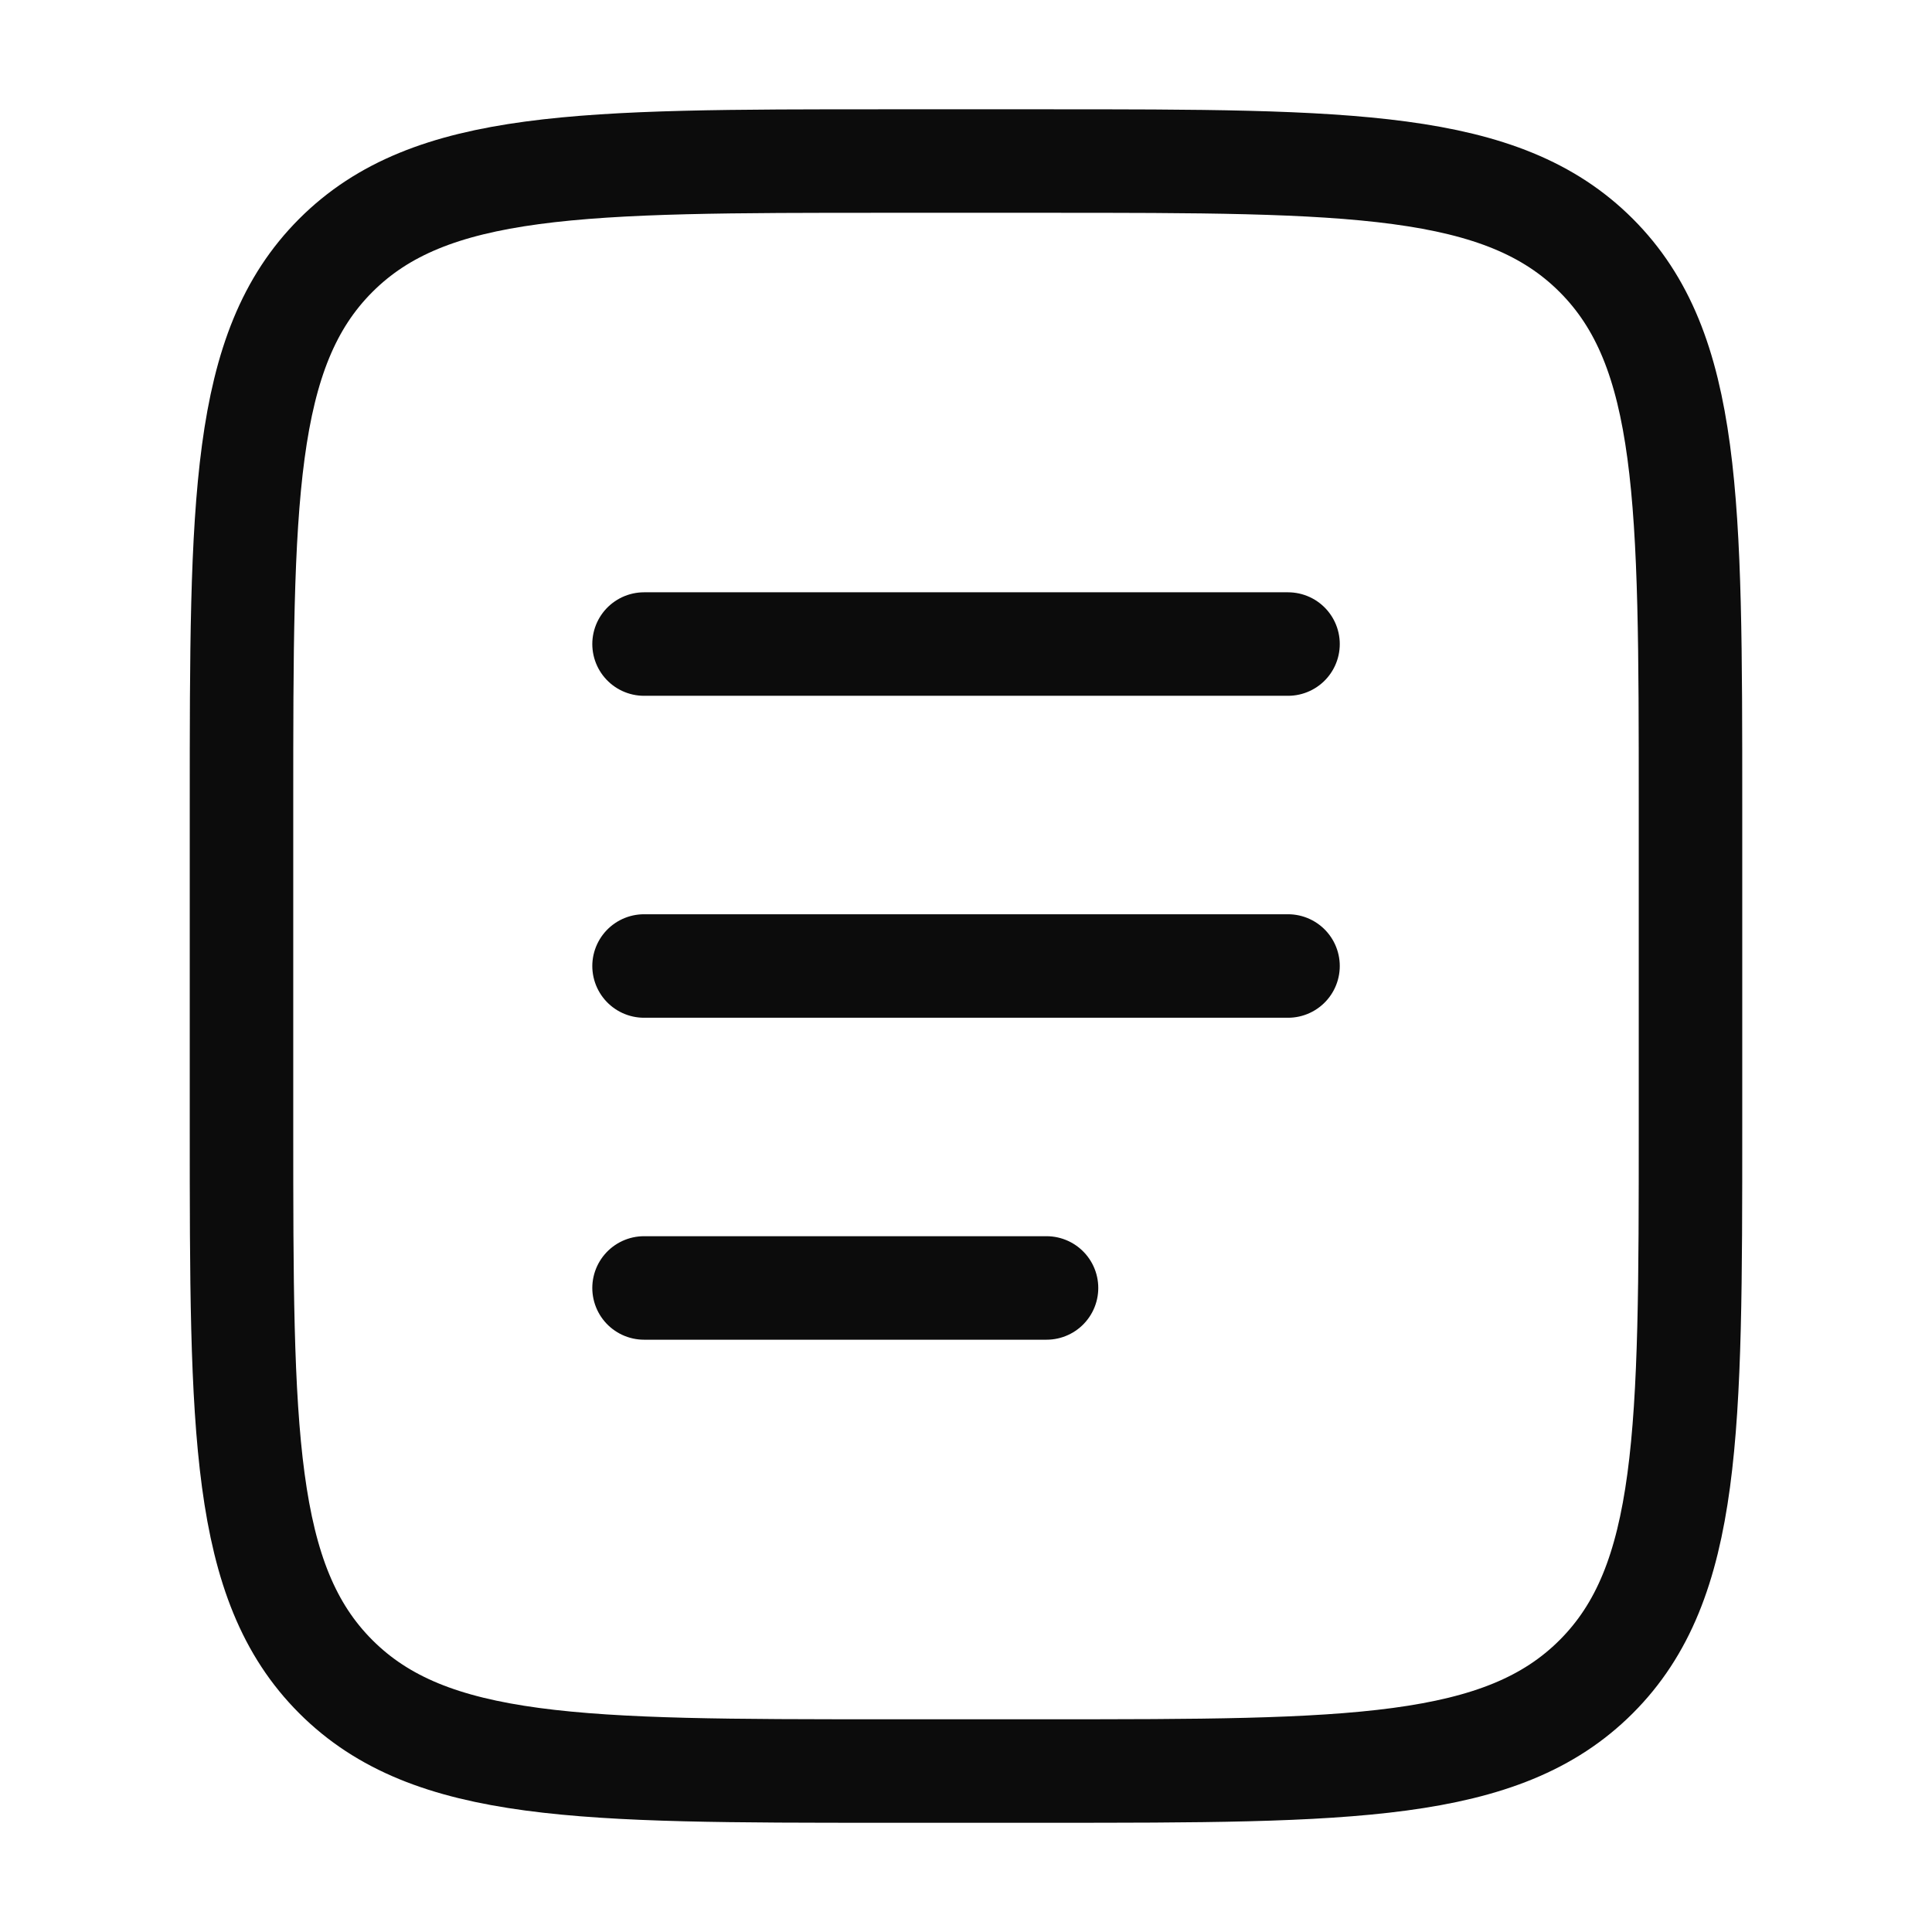
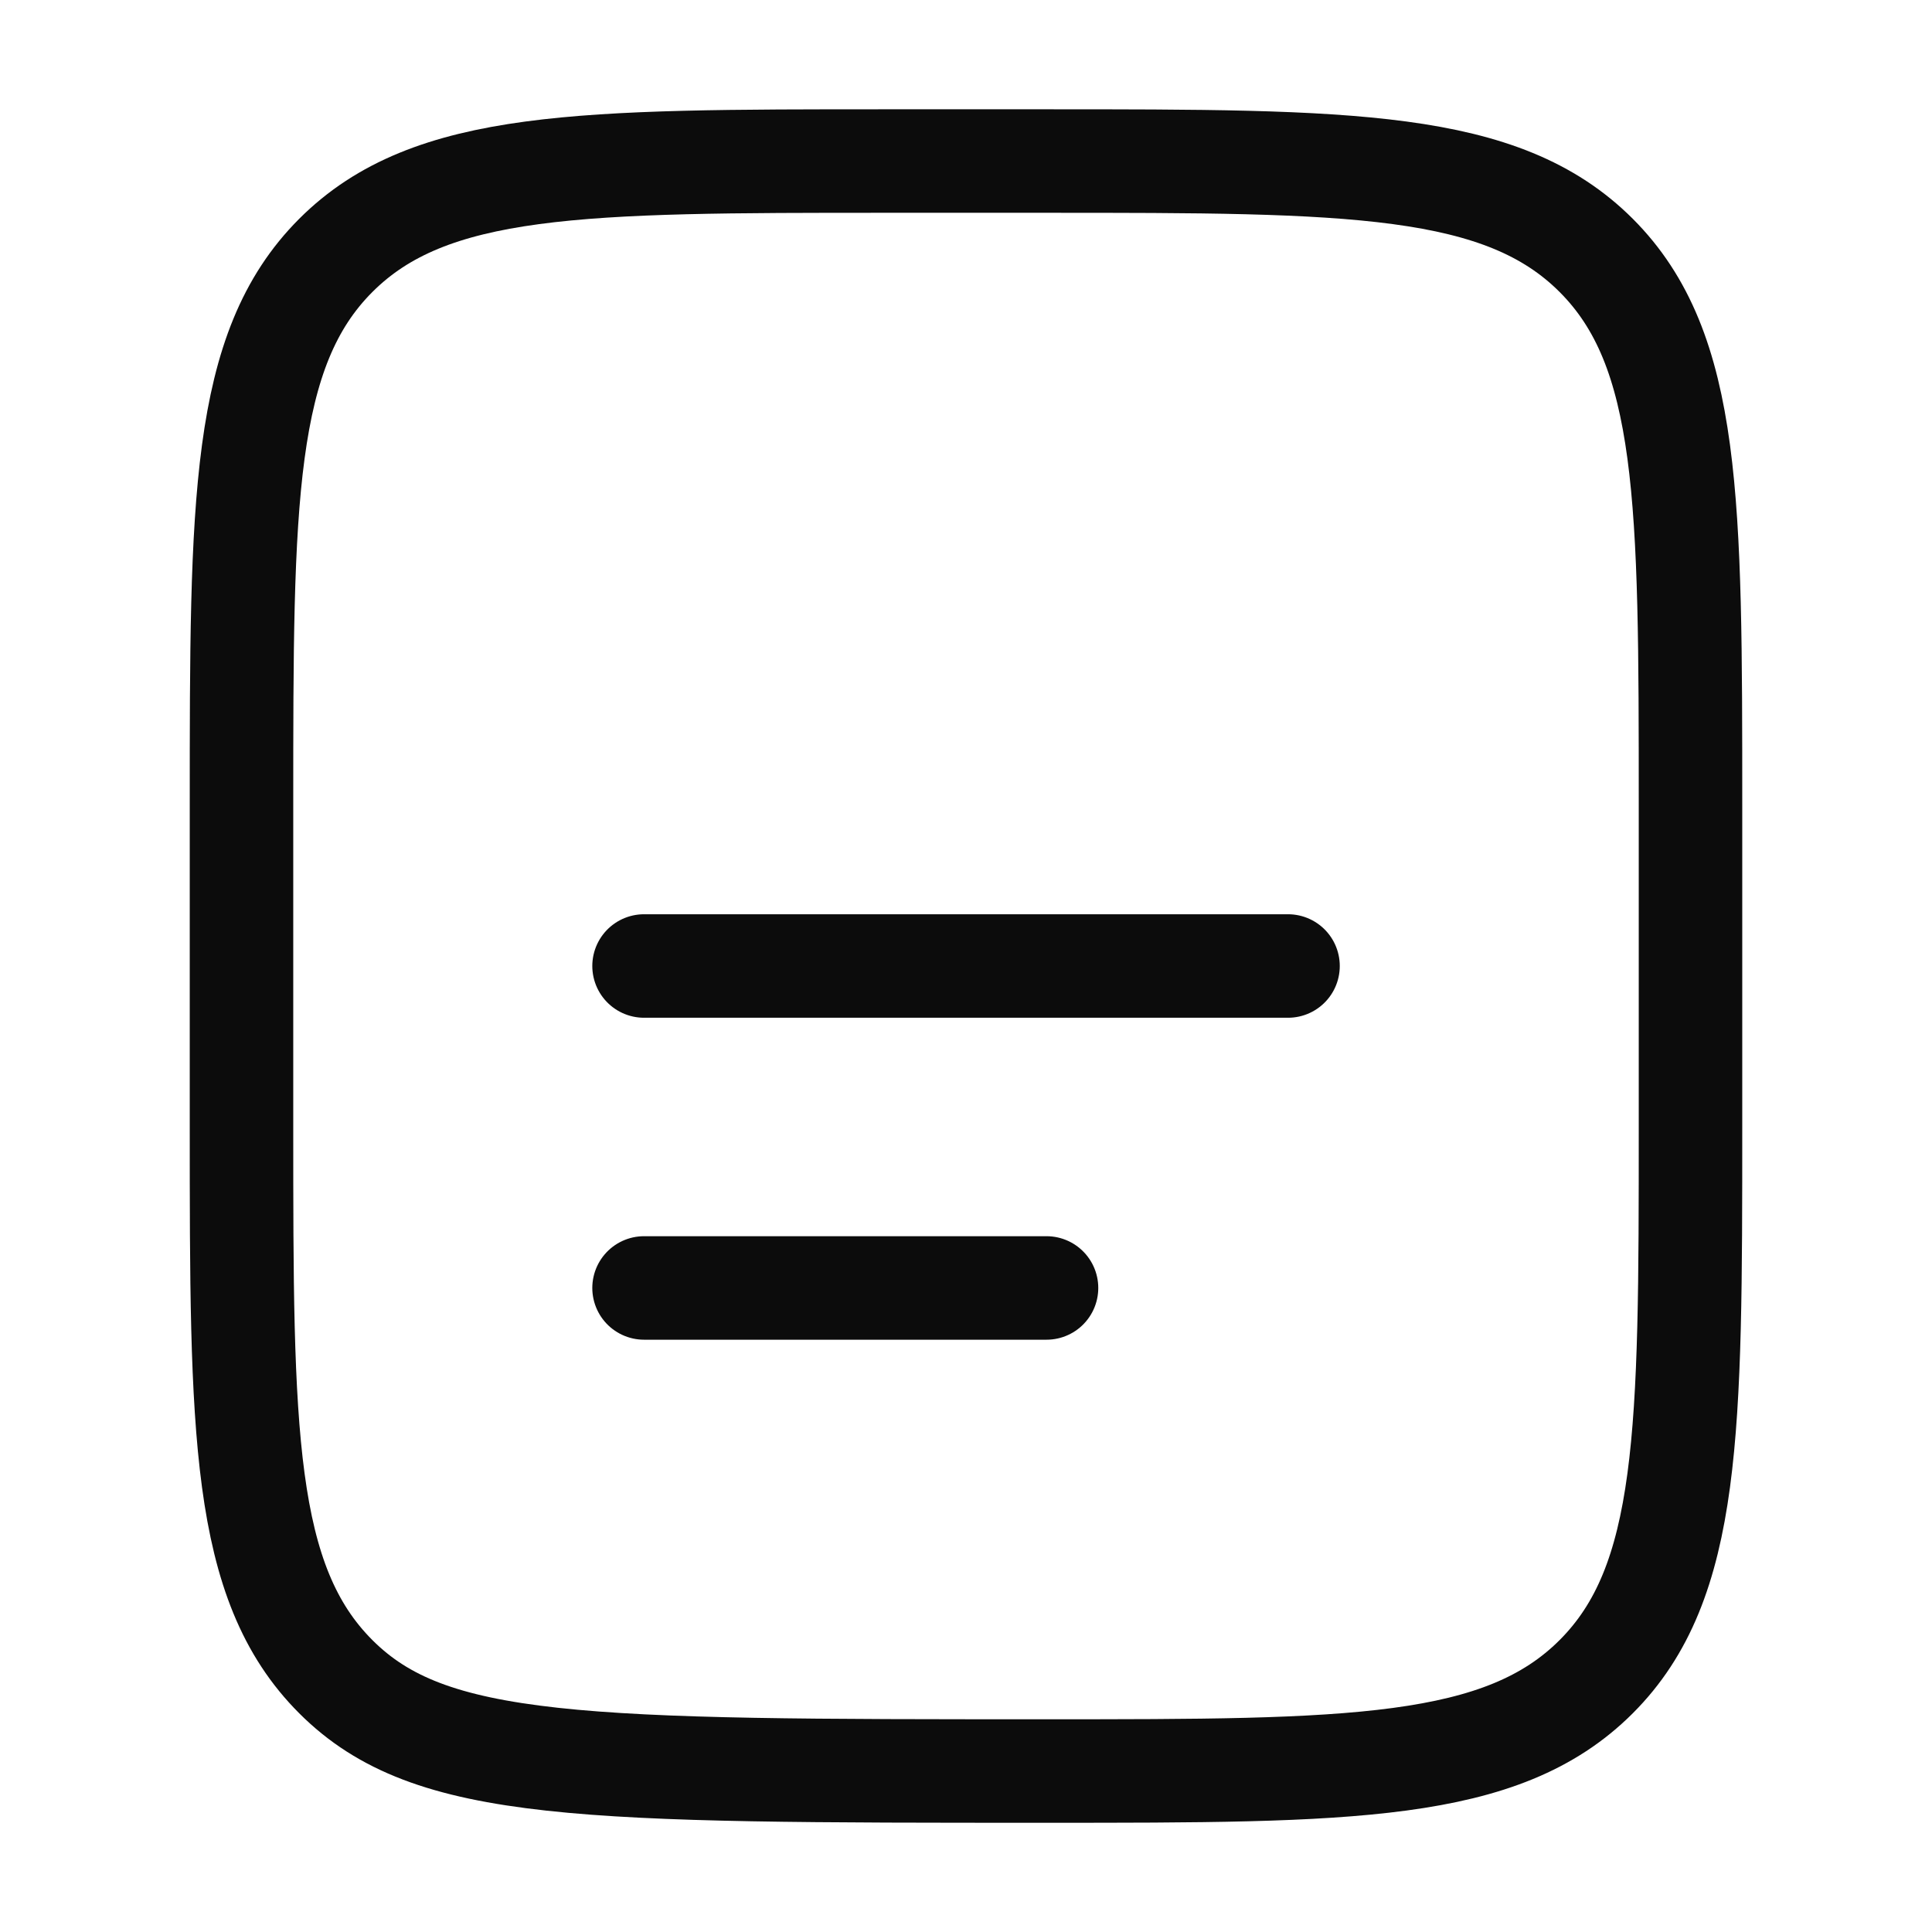
<svg xmlns="http://www.w3.org/2000/svg" width="28" height="28" viewBox="0 0 28 28" fill="none">
-   <path d="M3.5 11.667C3.5 7.268 3.5 5.068 4.867 3.701C6.234 2.334 8.434 2.334 12.833 2.334H15.167C19.566 2.334 21.766 2.334 23.133 3.701C24.5 5.068 24.5 7.268 24.5 11.667V16.334C24.5 20.734 24.5 22.934 23.133 24.3C21.766 25.667 19.566 25.667 15.167 25.667H12.833C8.434 25.667 6.234 25.667 4.867 24.3C3.5 22.934 3.5 20.734 3.5 16.334V11.667Z" stroke="#0C0C0C" stroke-width="1.5" />
+   <path d="M3.5 11.667C3.5 7.268 3.5 5.068 4.867 3.701C6.234 2.334 8.434 2.334 12.833 2.334H15.167C19.566 2.334 21.766 2.334 23.133 3.701C24.5 5.068 24.5 7.268 24.5 11.667V16.334C24.5 20.734 24.5 22.934 23.133 24.3C21.766 25.667 19.566 25.667 15.167 25.667C8.434 25.667 6.234 25.667 4.867 24.3C3.5 22.934 3.5 20.734 3.5 16.334V11.667Z" stroke="#0C0C0C" stroke-width="1.5" />
  <path d="M9.334 14H18.667" stroke="#0C0C0C" stroke-width="1.5" stroke-linecap="round" />
-   <path d="M9.334 9.334H18.667" stroke="#0C0C0C" stroke-width="1.5" stroke-linecap="round" />
  <path d="M9.334 18.666H15.167" stroke="#0C0C0C" stroke-width="1.5" stroke-linecap="round" />
</svg>